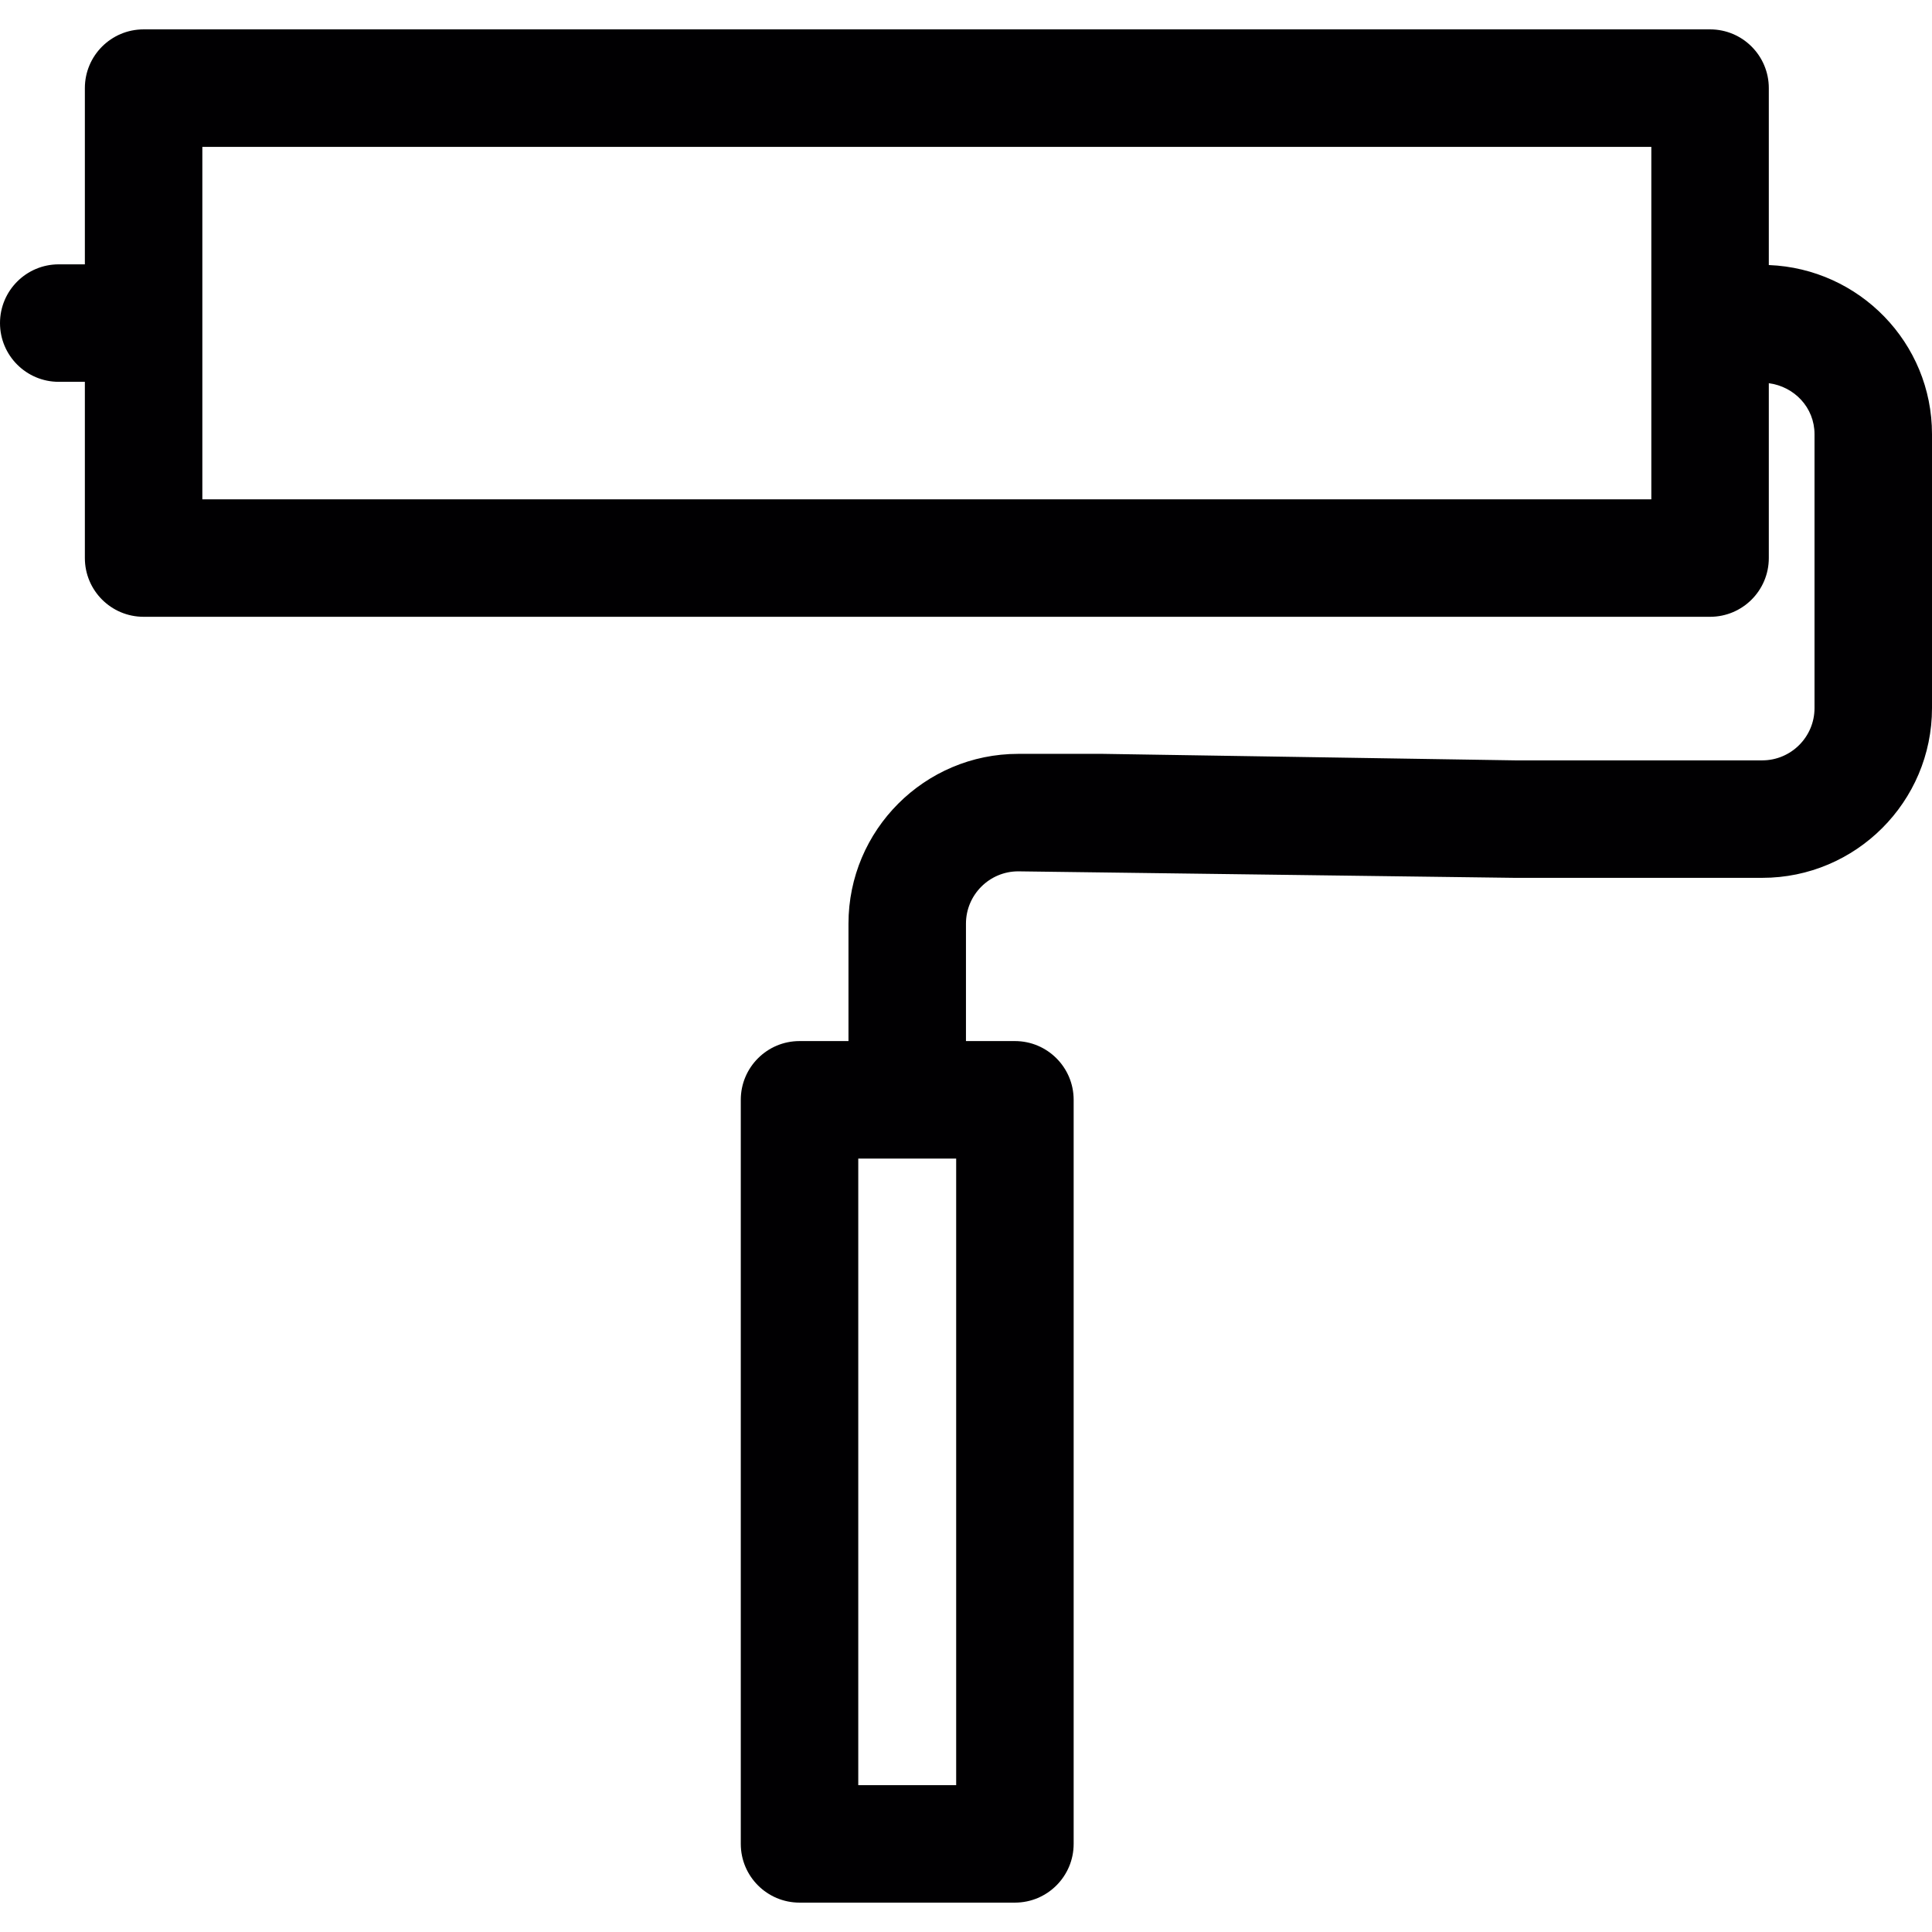
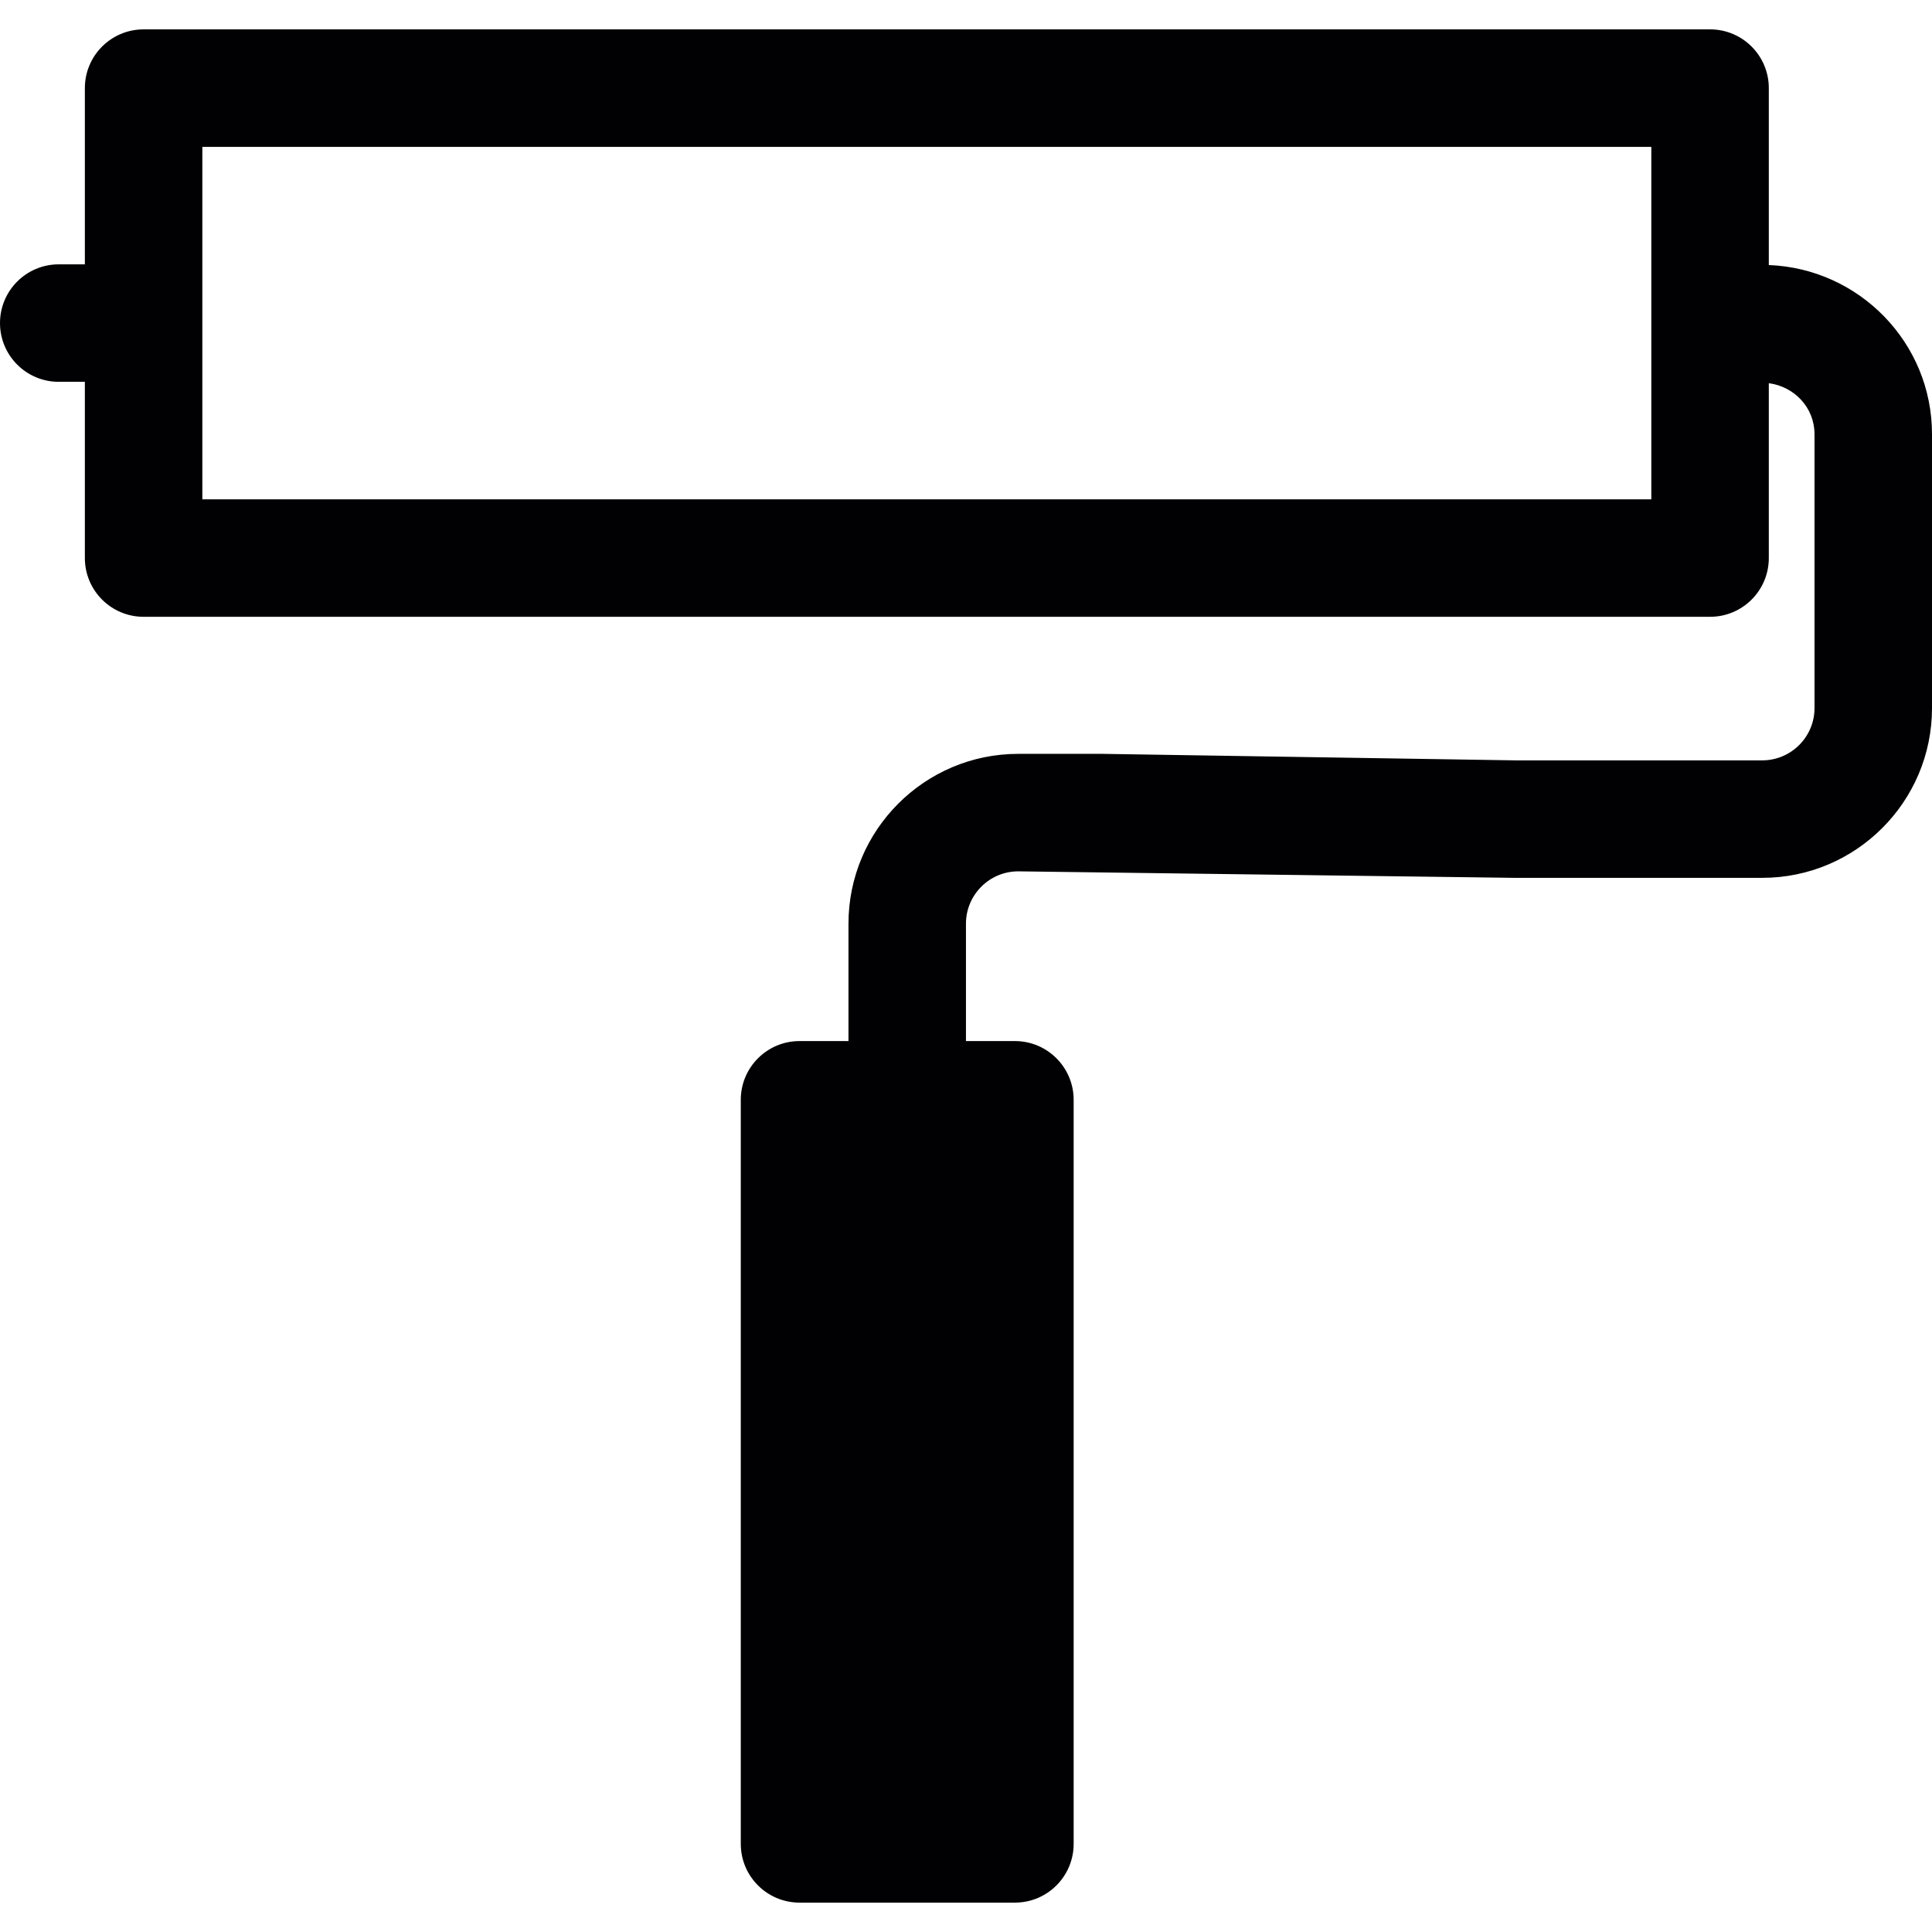
<svg xmlns="http://www.w3.org/2000/svg" height="800px" width="800px" version="1.1" id="Capa_1" viewBox="0 0 49.334 49.334" xml:space="preserve">
  <g>
-     <path style="fill:#010002;" d="M45.167,6.768V2.25c0-0.828-0.671-1.5-1.5-1.5h-40c-0.829,0-1.5,0.672-1.5,1.5v4.5H1.5   C0.672,6.75,0,7.422,0,8.25s0.672,1.5,1.5,1.5h0.667v4.5c0,0.828,0.671,1.5,1.5,1.5h40c0.829,0,1.5-0.672,1.5-1.5V9.785   c0.653,0.086,1.167,0.623,1.167,1.301v6.996c0,0.736-0.6,1.334-1.335,1.334h-6.308L28.165,19.25H26   c-2.39,0-4.334,1.945-4.334,4.336v2.998h-1.25c-0.828,0-1.5,0.672-1.5,1.5v19c0,0.828,0.672,1.5,1.5,1.5h5.5   c0.828,0,1.5-0.672,1.5-1.5v-19c0-0.828-0.672-1.5-1.5-1.5h-1.25v-2.998c0-0.736,0.599-1.336,1.334-1.336l12.668,0.166h6.331   c2.39,0,4.335-1.943,4.335-4.334v-6.996C49.334,8.753,47.478,6.858,45.167,6.768z M42.167,12.751h-37v-9h37V12.751z M24.416,45.585   h-2.5v-16h1.24c0.004,0,0.006,0,0.01,0s0.006,0,0.01,0h1.24V45.585z" />
+     <path style="fill:#010002;" d="M45.167,6.768V2.25c0-0.828-0.671-1.5-1.5-1.5h-40c-0.829,0-1.5,0.672-1.5,1.5v4.5H1.5   C0.672,6.75,0,7.422,0,8.25s0.672,1.5,1.5,1.5h0.667v4.5c0,0.828,0.671,1.5,1.5,1.5h40c0.829,0,1.5-0.672,1.5-1.5V9.785   c0.653,0.086,1.167,0.623,1.167,1.301v6.996c0,0.736-0.6,1.334-1.335,1.334h-6.308L28.165,19.25H26   c-2.39,0-4.334,1.945-4.334,4.336v2.998h-1.25c-0.828,0-1.5,0.672-1.5,1.5v19c0,0.828,0.672,1.5,1.5,1.5h5.5   c0.828,0,1.5-0.672,1.5-1.5v-19c0-0.828-0.672-1.5-1.5-1.5h-1.25v-2.998c0-0.736,0.599-1.336,1.334-1.336l12.668,0.166h6.331   c2.39,0,4.335-1.943,4.335-4.334v-6.996C49.334,8.753,47.478,6.858,45.167,6.768z M42.167,12.751h-37v-9h37V12.751z M24.416,45.585   h-2.5h1.24c0.004,0,0.006,0,0.01,0s0.006,0,0.01,0h1.24V45.585z" />
  </g>
</svg>